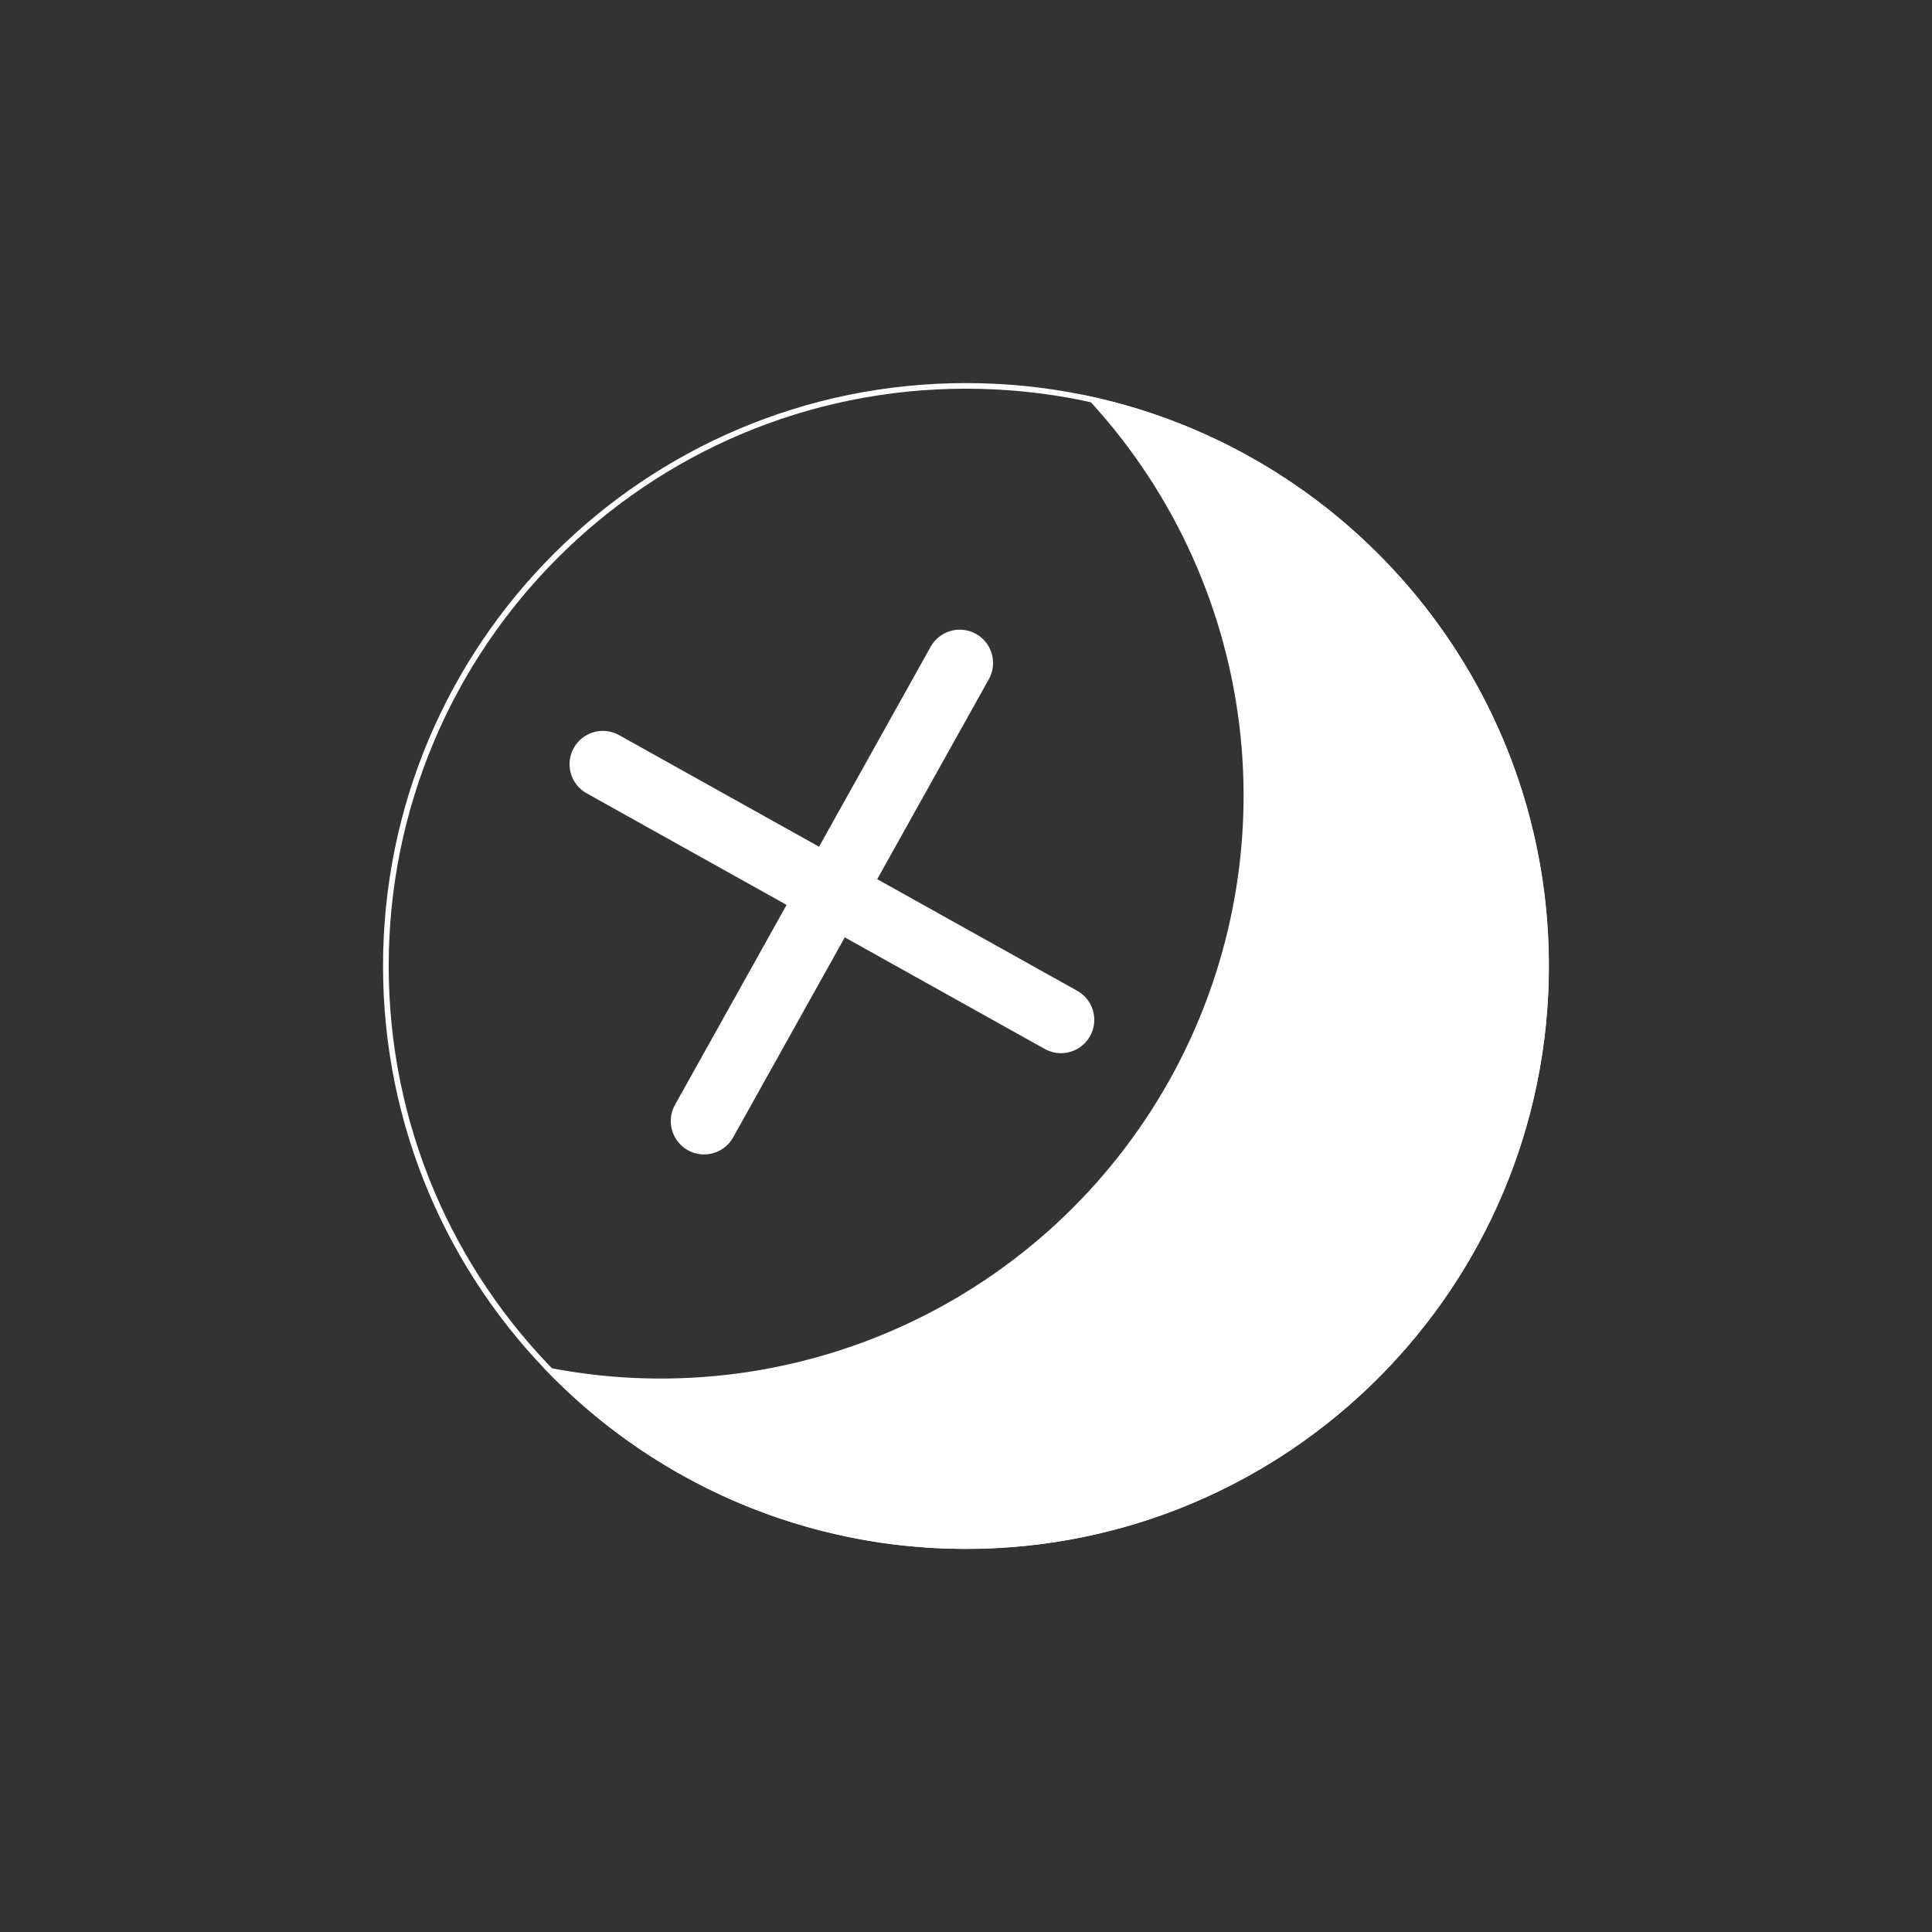
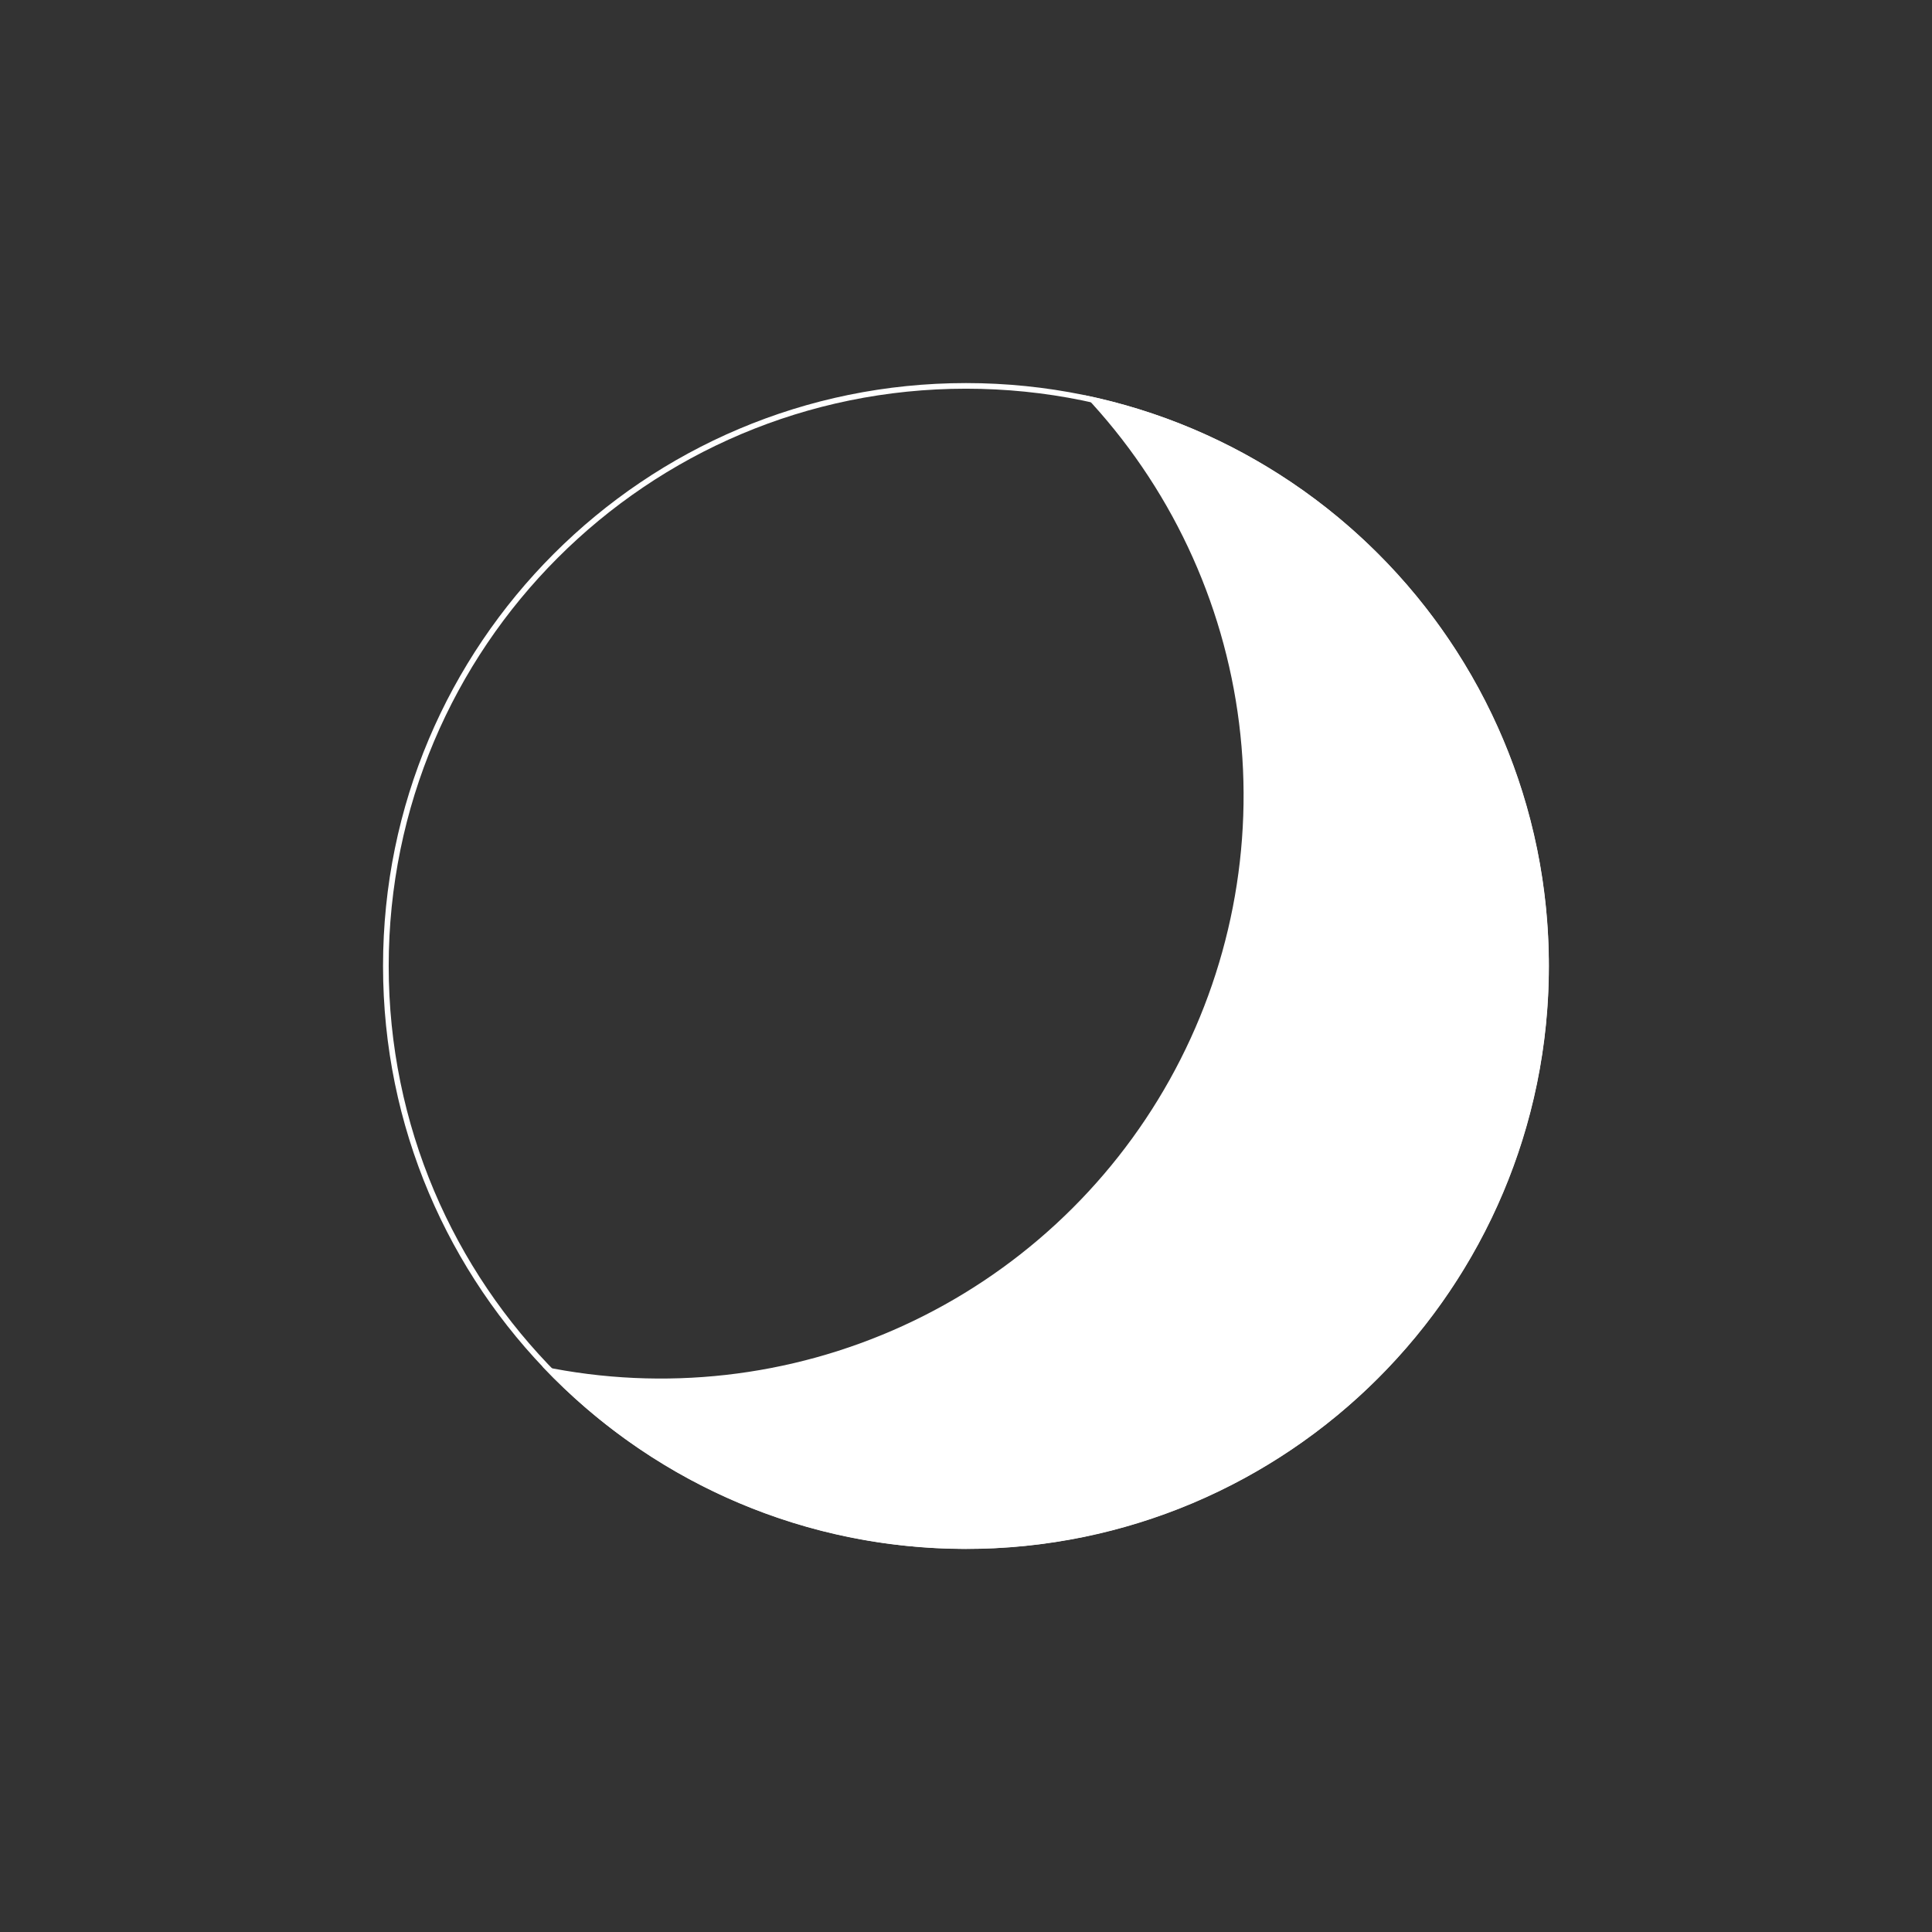
<svg xmlns="http://www.w3.org/2000/svg" width="58" height="58" viewBox="0 0 58 58" fill="none">
  <rect x="0" y="0" width="58" height="58" fill="#333333" stroke="none" />
  <g clip-path="url(#clip0_426_722)">
    <path d="M37.528 13.719C35.974 12.848 34.295 12.222 32.551 11.863C35.11 14.57 36.738 18.022 37.199 21.718C37.66 25.414 36.93 29.16 35.115 32.413C33.3 35.665 30.495 38.254 27.107 39.802C23.72 41.35 19.927 41.777 16.28 41.02C18.012 42.853 20.121 44.29 22.461 45.232C24.801 46.174 27.317 46.599 29.836 46.478C32.356 46.357 34.819 45.693 37.058 44.531C39.297 43.369 41.258 41.737 42.807 39.746C44.356 37.756 45.457 35.454 46.034 32.998C46.61 30.543 46.649 27.992 46.148 25.52C45.646 23.047 44.616 20.713 43.129 18.676C41.641 16.639 39.73 14.948 37.528 13.719Z" fill="white" />
-     <path d="M18.098 22.942L31.851 30.617M28.812 19.903L21.137 33.656" stroke="white" stroke-width="2" stroke-linecap="round" stroke-linejoin="round" />
    <path d="M46.499 29C46.499 38.665 38.664 46.5 29 46.5C19.334 46.5 11.499 38.665 11.499 29C11.499 19.335 19.334 11.5 29 11.5C38.664 11.5 46.499 19.335 46.499 29ZM11.669 29C11.669 38.572 19.428 46.331 29 46.331C38.571 46.331 46.33 38.572 46.33 29C46.33 19.428 38.571 11.669 29 11.669C19.428 11.669 11.669 19.428 11.669 29Z" fill="white" />
  </g>
  <defs>
    <clipPath id="clip0_426_722">
      <rect width="42" height="42" fill="white" transform="translate(20.895 0.429) rotate(29.164)" />
    </clipPath>
  </defs>
</svg>